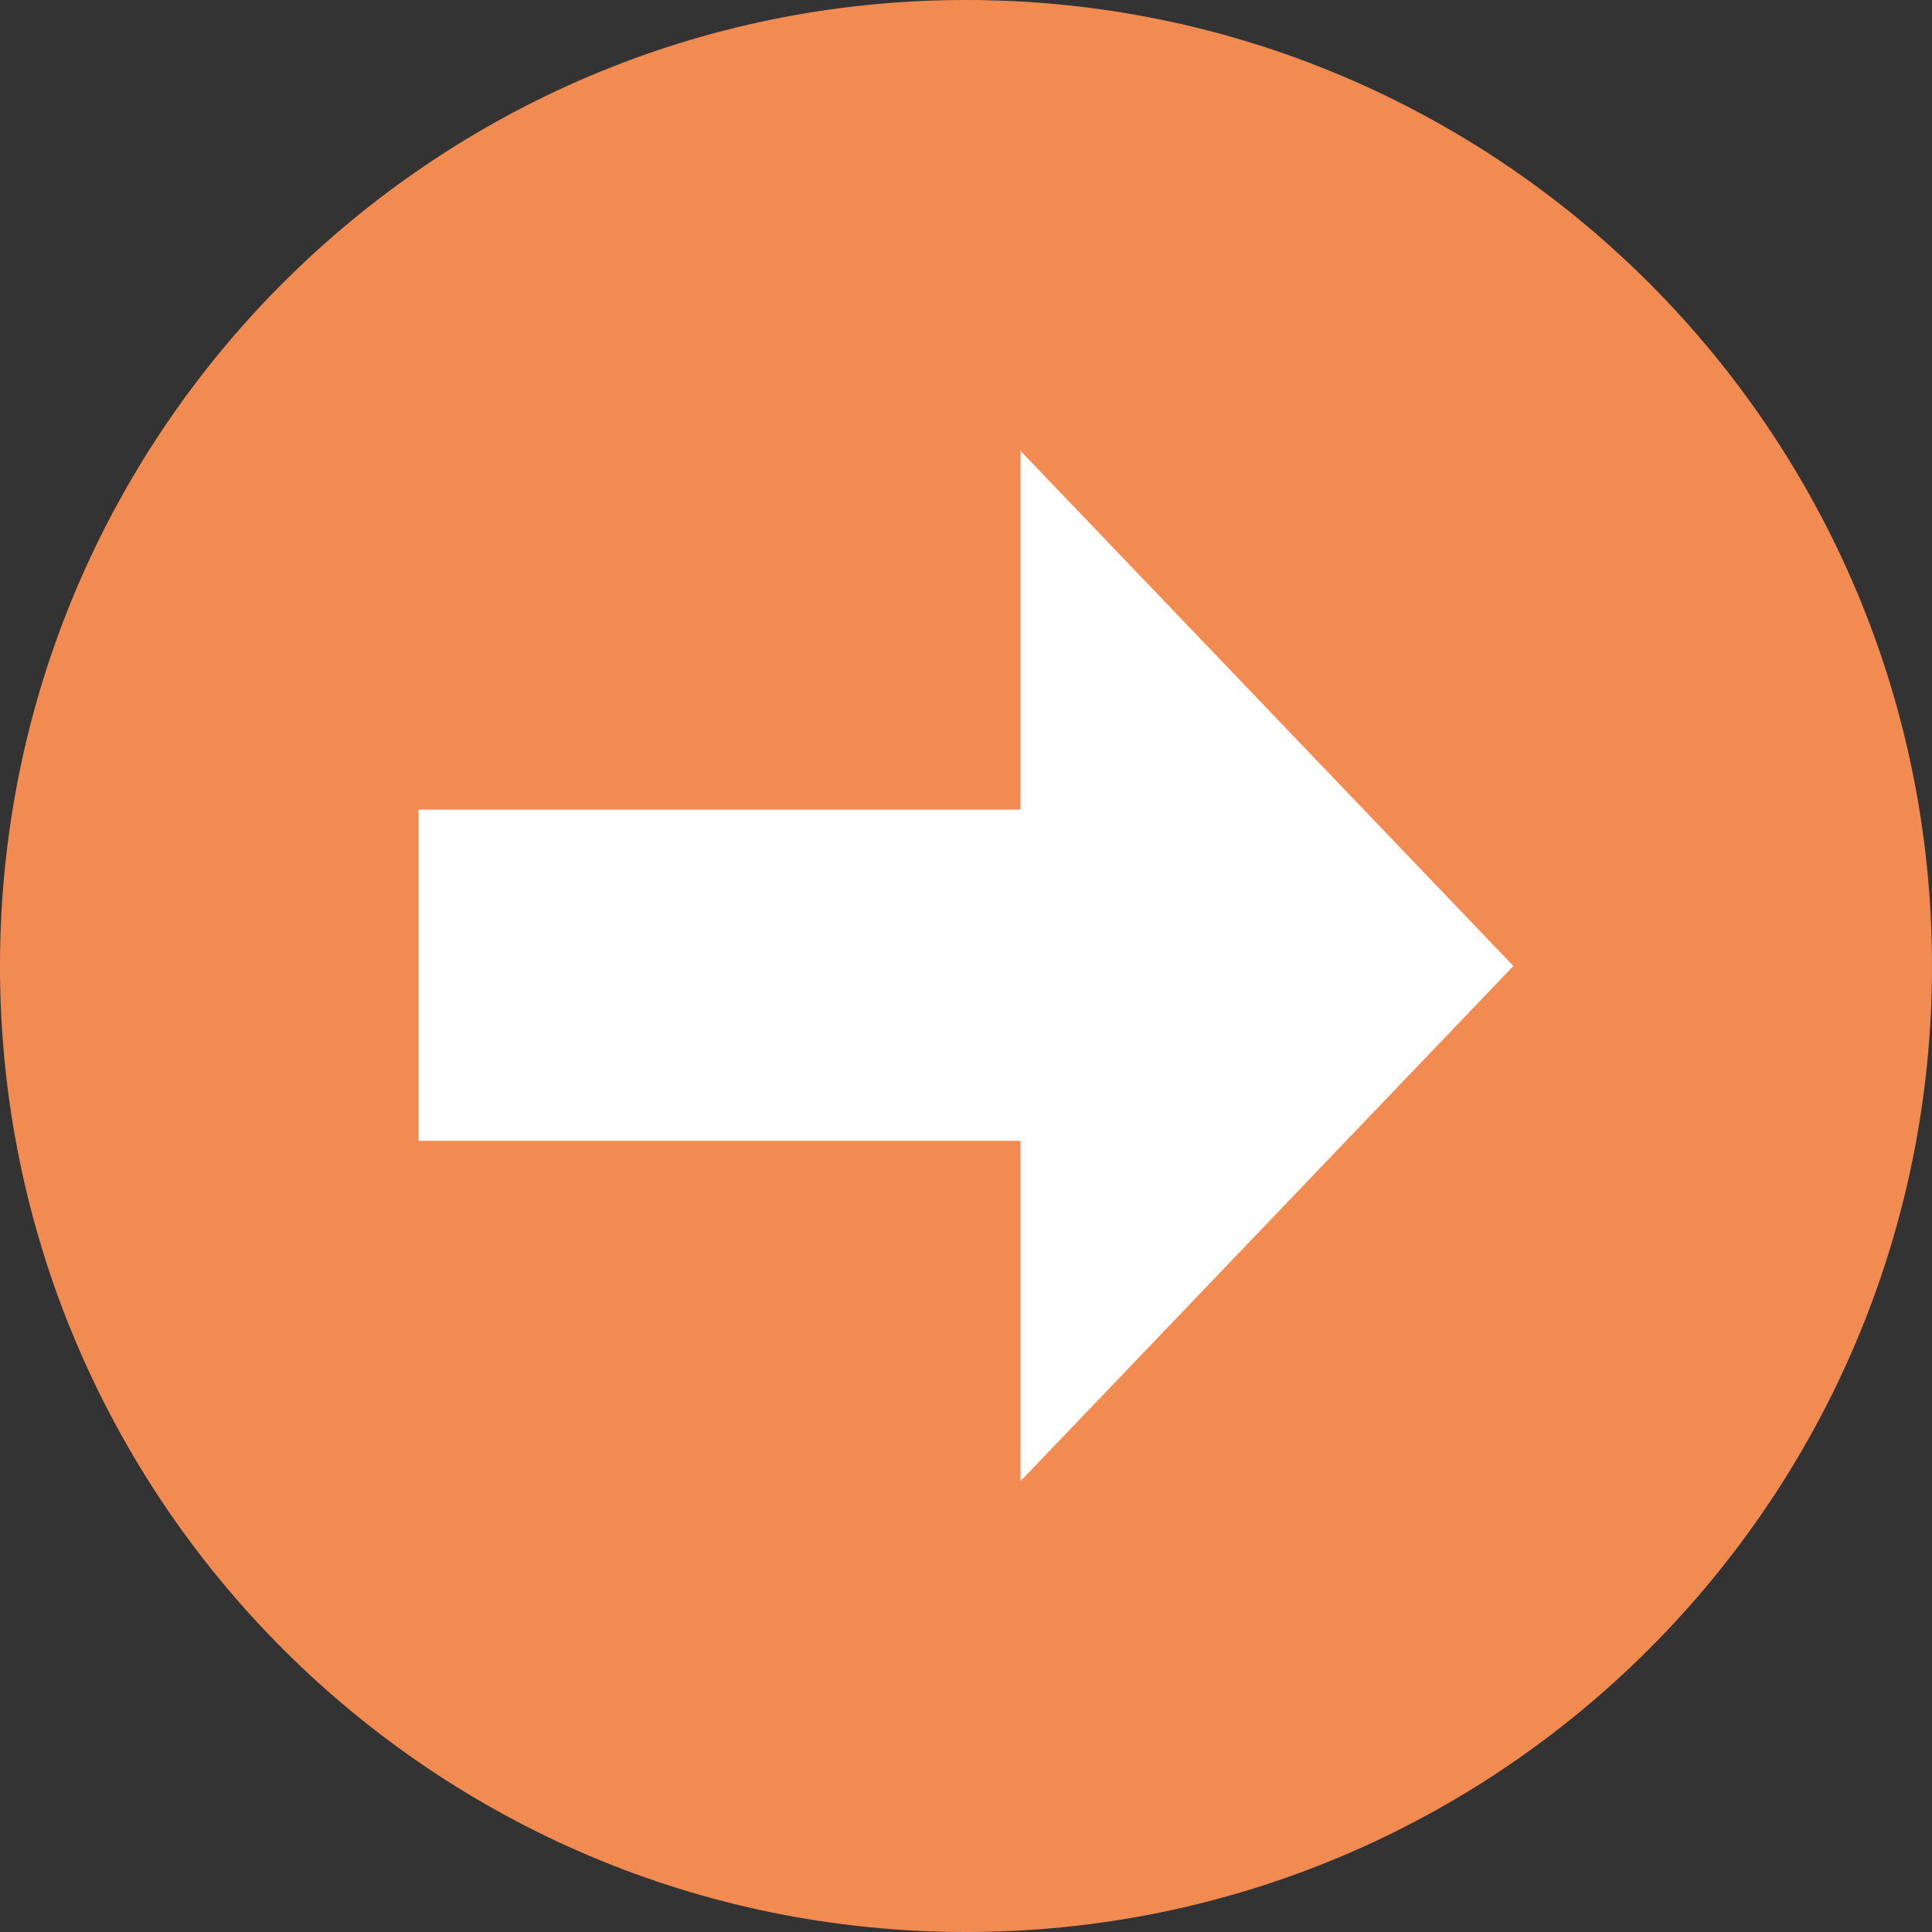
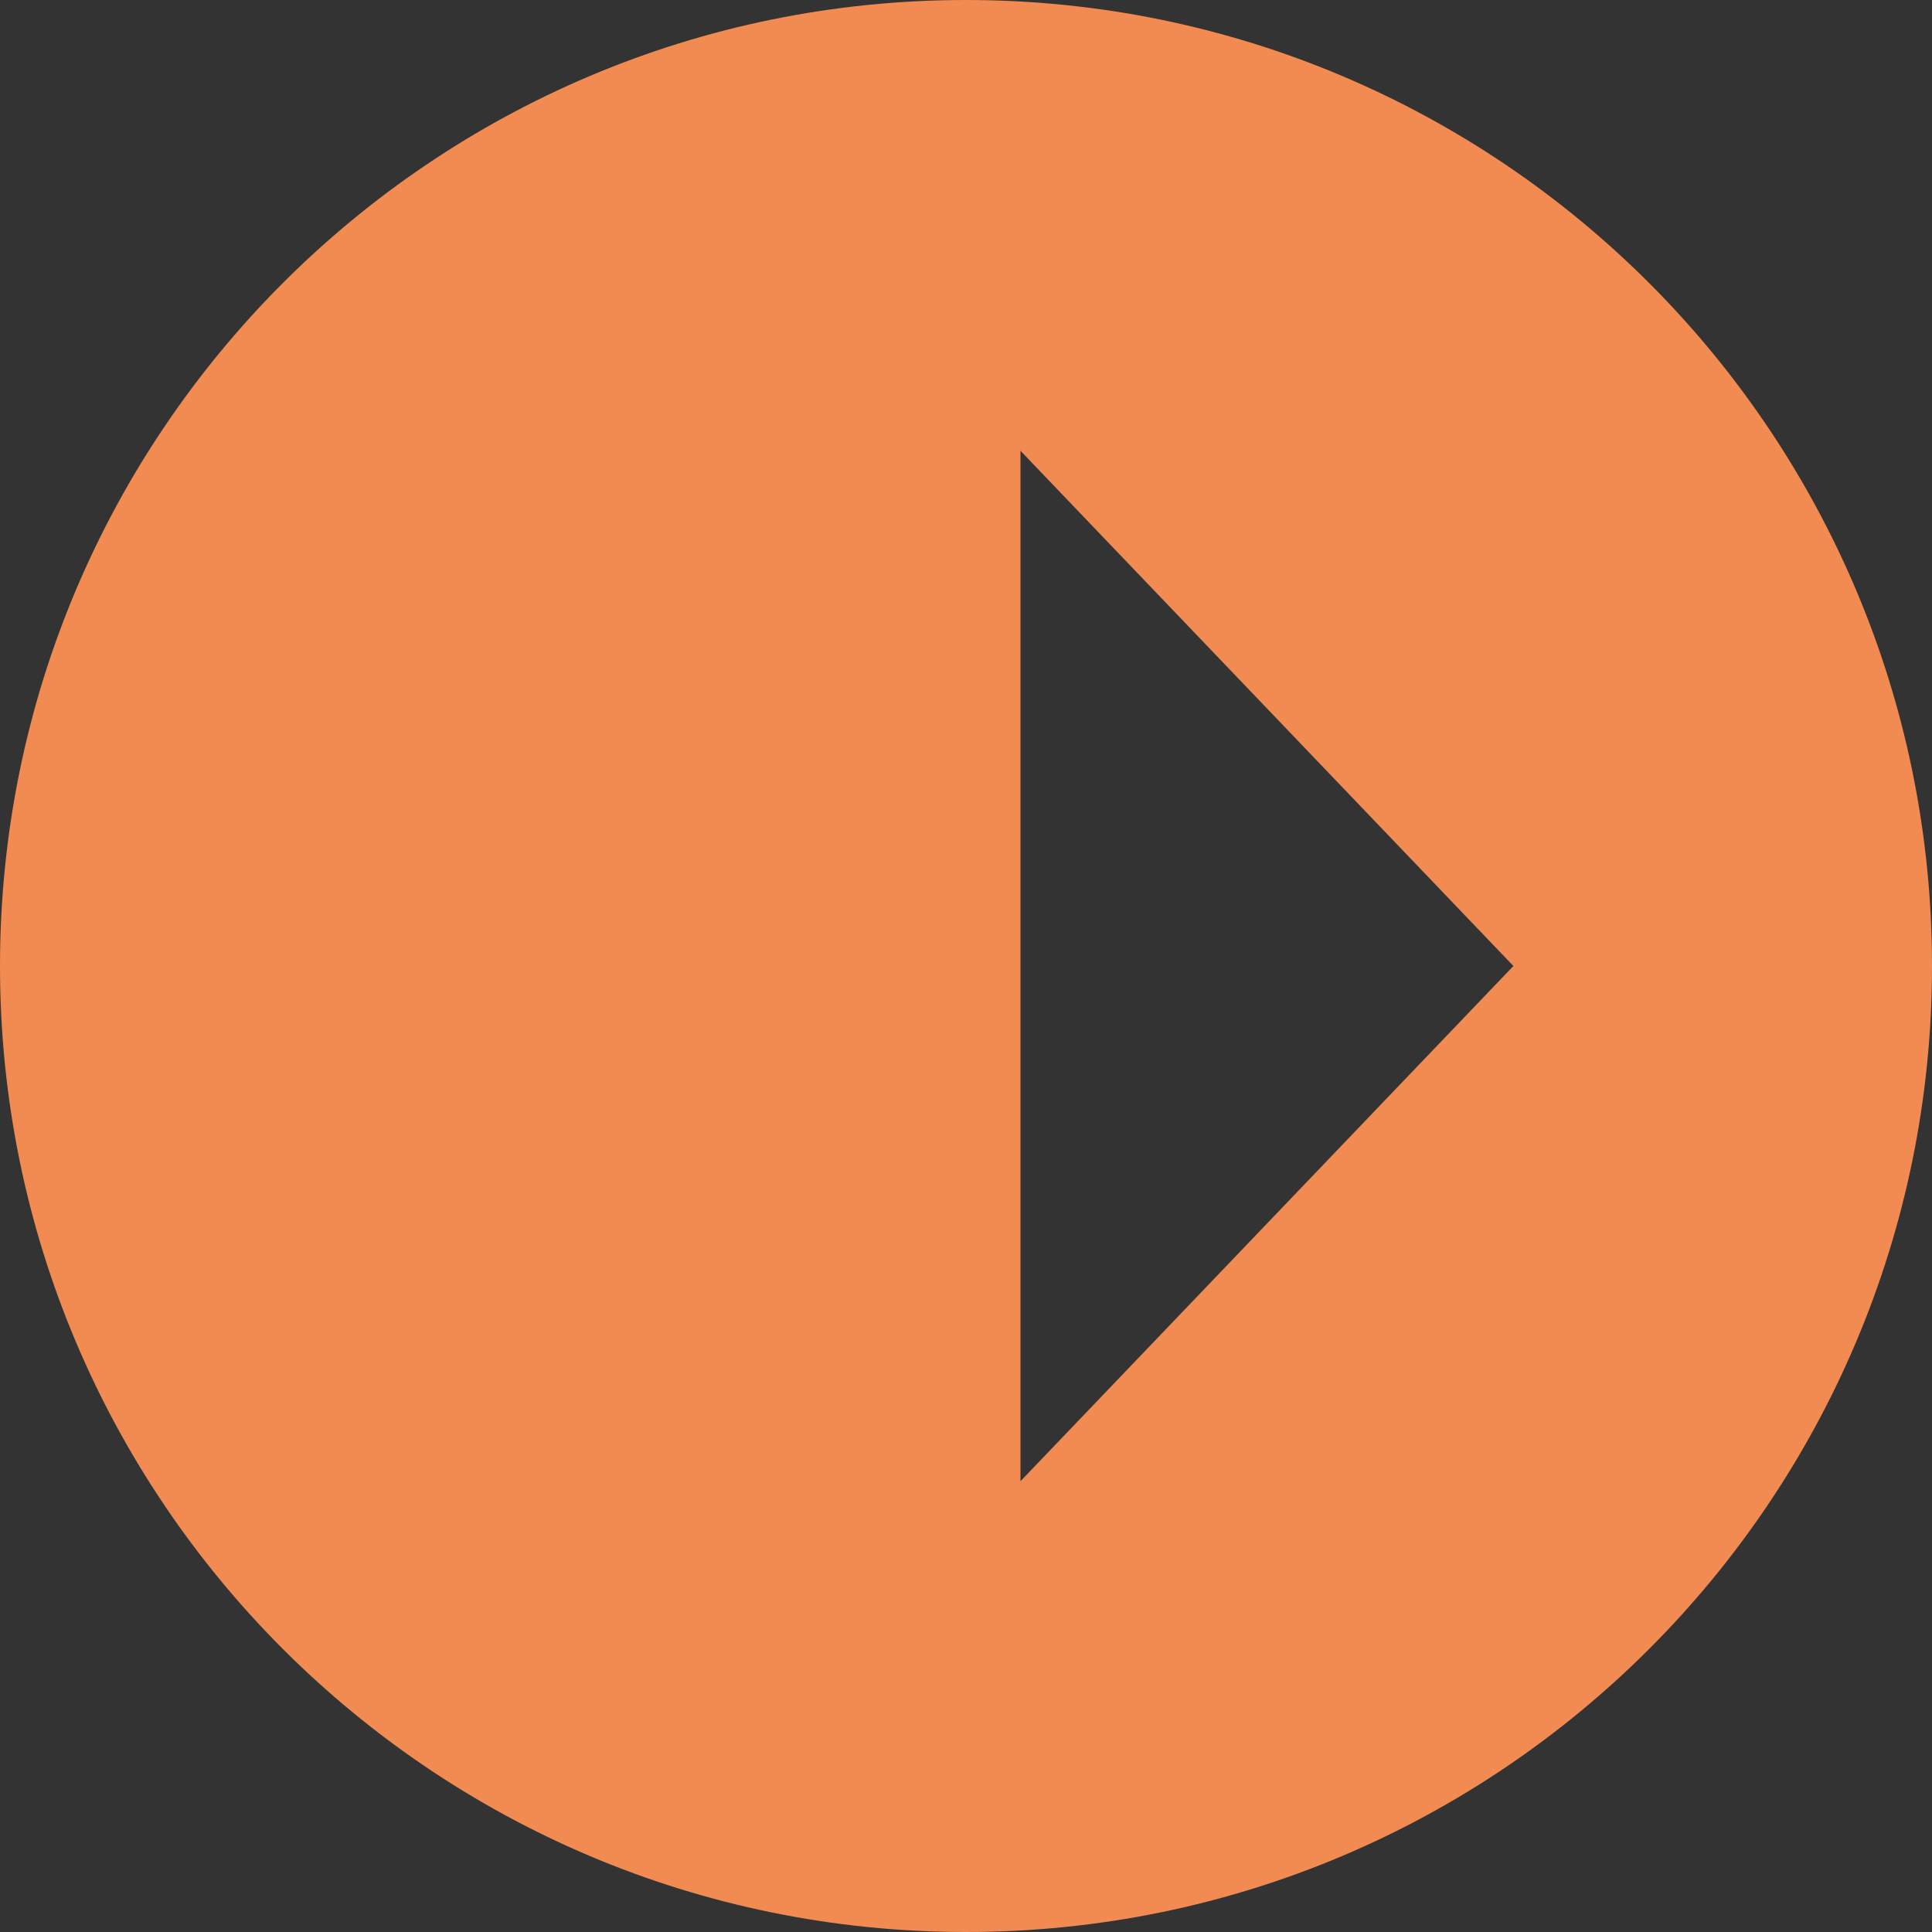
<svg xmlns="http://www.w3.org/2000/svg" width="15" height="15" viewBox="0 0 15 15" fill="none">
  <rect x="0" y="0" width="15" height="15" fill="#333333" stroke="none" />
-   <rect x="3" y="3" width="9" height="9" fill="white" />
-   <path d="M7.5 0C3.358 0 0 3.358 0 7.5C0 11.642 3.358 15 7.5 15C11.642 15 15 11.642 15 7.5C15 3.358 11.642 0 7.5 0ZM7.923 11.5V8.857H3.25V6.286H7.923V3.5L11.75 7.5L7.923 11.5Z" fill="#F28B52" />
+   <path d="M7.5 0C3.358 0 0 3.358 0 7.5C0 11.642 3.358 15 7.5 15C11.642 15 15 11.642 15 7.5C15 3.358 11.642 0 7.5 0ZM7.923 11.5V8.857V6.286H7.923V3.5L11.75 7.5L7.923 11.5Z" fill="#F28B52" />
</svg>